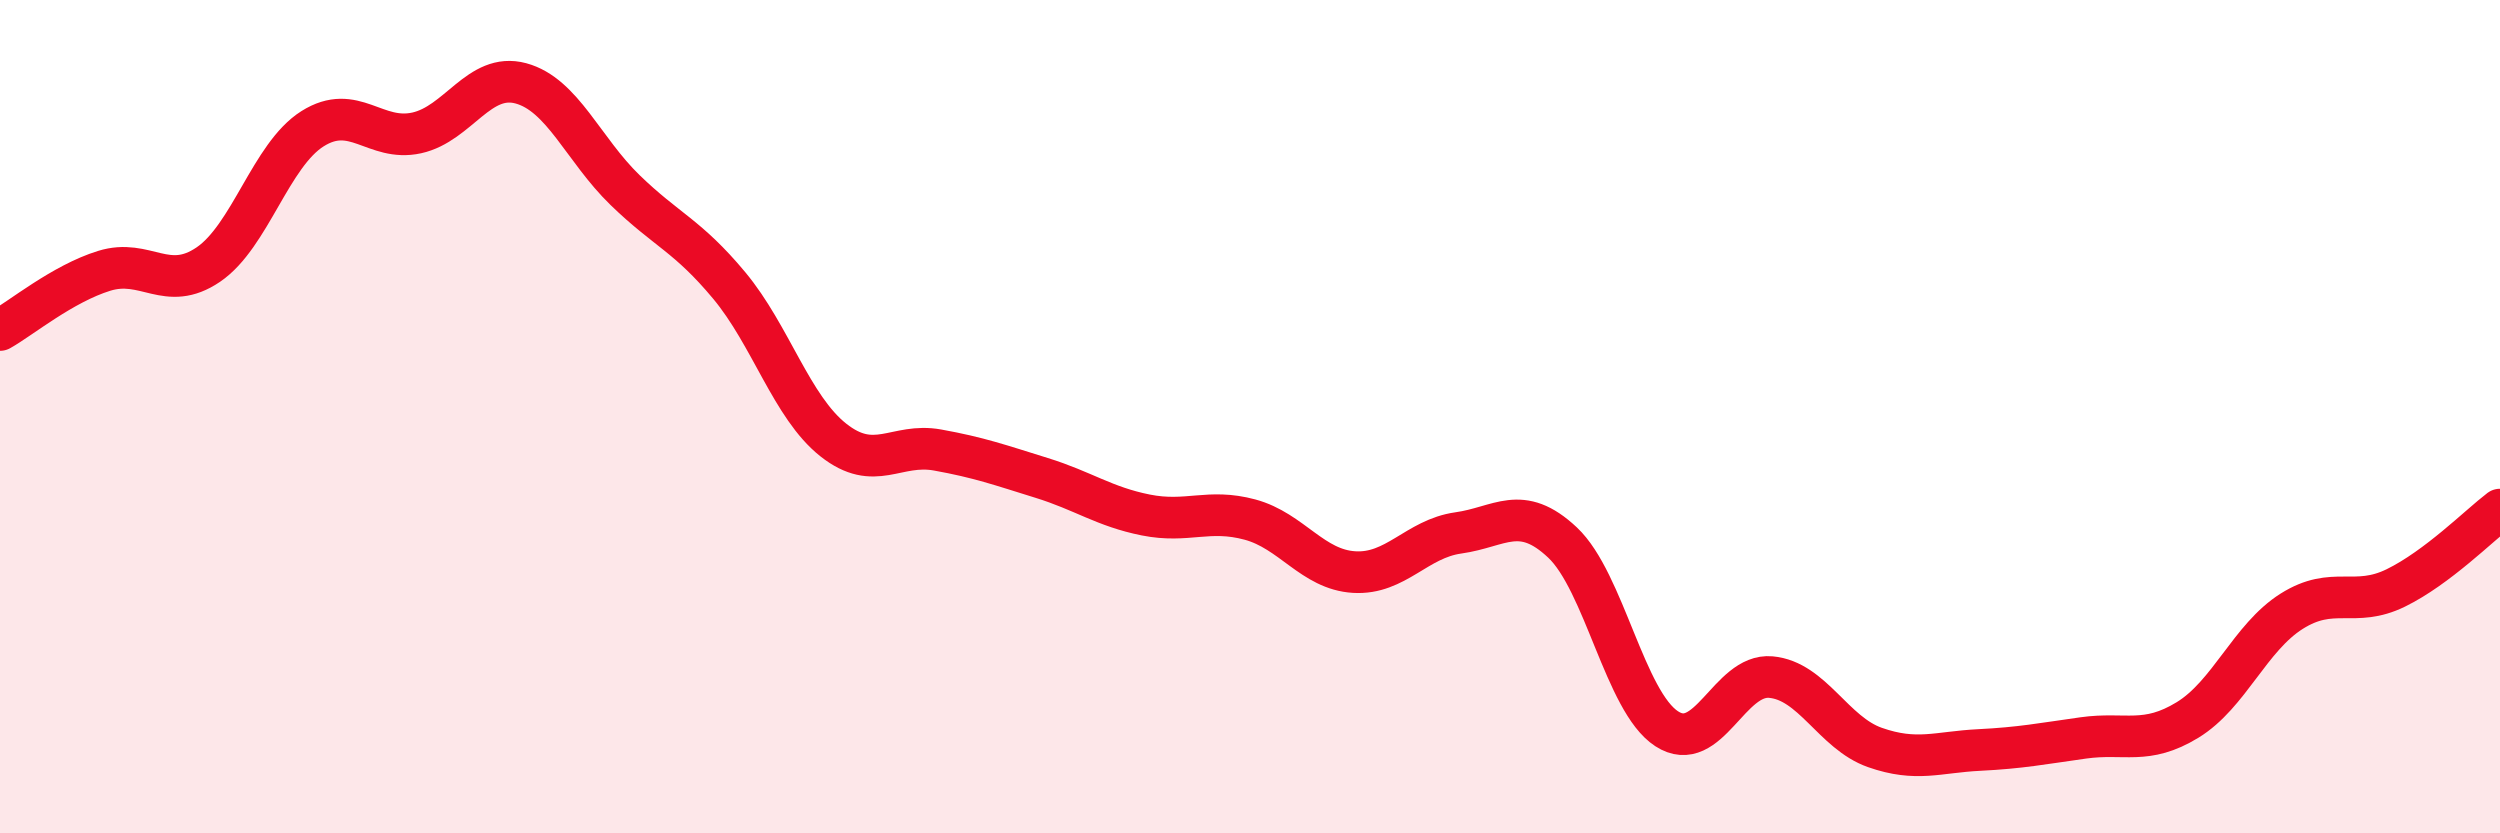
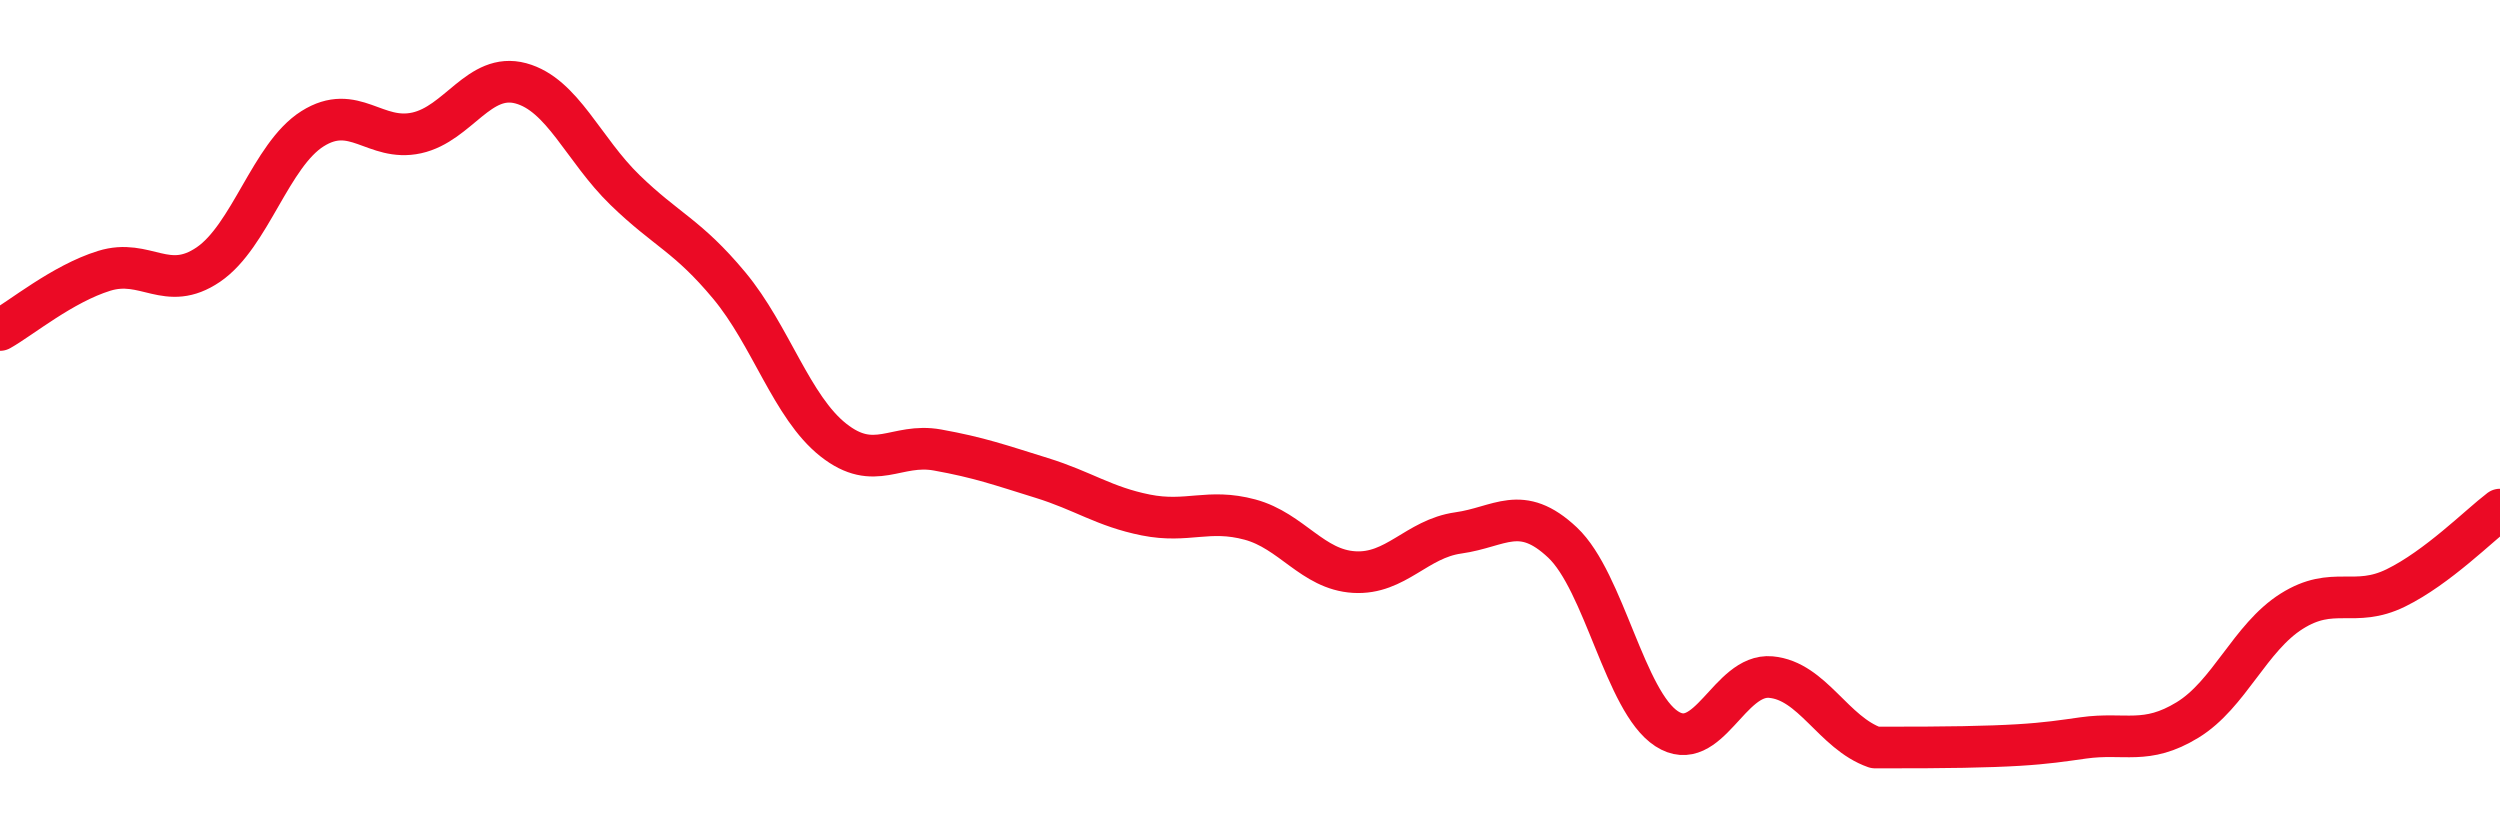
<svg xmlns="http://www.w3.org/2000/svg" width="60" height="20" viewBox="0 0 60 20">
-   <path d="M 0,7.92 C 0.5,7.64 1.5,6.81 2.5,6.5 C 3.5,6.19 4,7.03 5,6.35 C 6,5.67 6.5,3.72 7.5,3.09 C 8.5,2.46 9,3.41 10,3.19 C 11,2.97 11.5,1.73 12.5,2 C 13.5,2.27 14,3.59 15,4.56 C 16,5.53 16.5,5.65 17.5,6.85 C 18.5,8.05 19,9.77 20,10.56 C 21,11.35 21.5,10.62 22.5,10.8 C 23.5,10.98 24,11.16 25,11.47 C 26,11.78 26.5,12.16 27.5,12.36 C 28.5,12.56 29,12.2 30,12.47 C 31,12.74 31.5,13.67 32.5,13.73 C 33.5,13.79 34,12.93 35,12.79 C 36,12.65 36.5,12.08 37.5,13.02 C 38.5,13.96 39,16.84 40,17.49 C 41,18.14 41.5,16.16 42.5,16.25 C 43.5,16.34 44,17.59 45,17.94 C 46,18.29 46.5,18.05 47.5,18 C 48.5,17.95 49,17.85 50,17.71 C 51,17.57 51.5,17.89 52.5,17.28 C 53.5,16.67 54,15.3 55,14.67 C 56,14.04 56.5,14.6 57.5,14.11 C 58.5,13.62 59.5,12.61 60,12.23L60 20L0 20Z" fill="#EB0A25" opacity="0.1" stroke-linecap="round" stroke-linejoin="round" />
-   <path d="M 0,7.92 C 0.5,7.64 1.5,6.81 2.5,6.5 C 3.5,6.19 4,7.03 5,6.35 C 6,5.67 6.5,3.72 7.5,3.09 C 8.5,2.46 9,3.41 10,3.19 C 11,2.97 11.5,1.73 12.5,2 C 13.5,2.27 14,3.59 15,4.56 C 16,5.53 16.5,5.65 17.5,6.85 C 18.5,8.05 19,9.77 20,10.56 C 21,11.35 21.5,10.62 22.5,10.8 C 23.5,10.98 24,11.16 25,11.47 C 26,11.78 26.5,12.16 27.5,12.36 C 28.5,12.56 29,12.2 30,12.47 C 31,12.74 31.5,13.67 32.5,13.73 C 33.5,13.79 34,12.93 35,12.79 C 36,12.65 36.5,12.08 37.5,13.02 C 38.5,13.96 39,16.84 40,17.49 C 41,18.14 41.5,16.16 42.5,16.25 C 43.5,16.34 44,17.59 45,17.94 C 46,18.29 46.5,18.05 47.5,18 C 48.5,17.95 49,17.85 50,17.71 C 51,17.57 51.5,17.89 52.5,17.28 C 53.5,16.67 54,15.3 55,14.67 C 56,14.04 56.5,14.6 57.5,14.11 C 58.5,13.62 59.5,12.61 60,12.23" stroke="#EB0A25" stroke-width="1" fill="none" stroke-linecap="round" stroke-linejoin="round" />
+   <path d="M 0,7.92 C 0.5,7.64 1.5,6.81 2.5,6.5 C 3.5,6.19 4,7.03 5,6.35 C 6,5.67 6.5,3.72 7.5,3.09 C 8.5,2.46 9,3.41 10,3.19 C 11,2.97 11.5,1.73 12.5,2 C 13.5,2.27 14,3.59 15,4.56 C 16,5.53 16.5,5.65 17.5,6.85 C 18.5,8.05 19,9.77 20,10.56 C 21,11.35 21.5,10.62 22.5,10.8 C 23.5,10.98 24,11.16 25,11.47 C 26,11.78 26.5,12.16 27.5,12.36 C 28.5,12.56 29,12.2 30,12.47 C 31,12.74 31.5,13.67 32.5,13.73 C 33.5,13.79 34,12.93 35,12.79 C 36,12.65 36.5,12.08 37.5,13.02 C 38.5,13.96 39,16.84 40,17.49 C 41,18.14 41.5,16.16 42.5,16.25 C 43.5,16.34 44,17.59 45,17.94 C 48.5,17.95 49,17.85 50,17.71 C 51,17.57 51.5,17.89 52.5,17.28 C 53.5,16.67 54,15.3 55,14.67 C 56,14.04 56.5,14.6 57.5,14.11 C 58.5,13.62 59.5,12.61 60,12.23" stroke="#EB0A25" stroke-width="1" fill="none" stroke-linecap="round" stroke-linejoin="round" />
</svg>